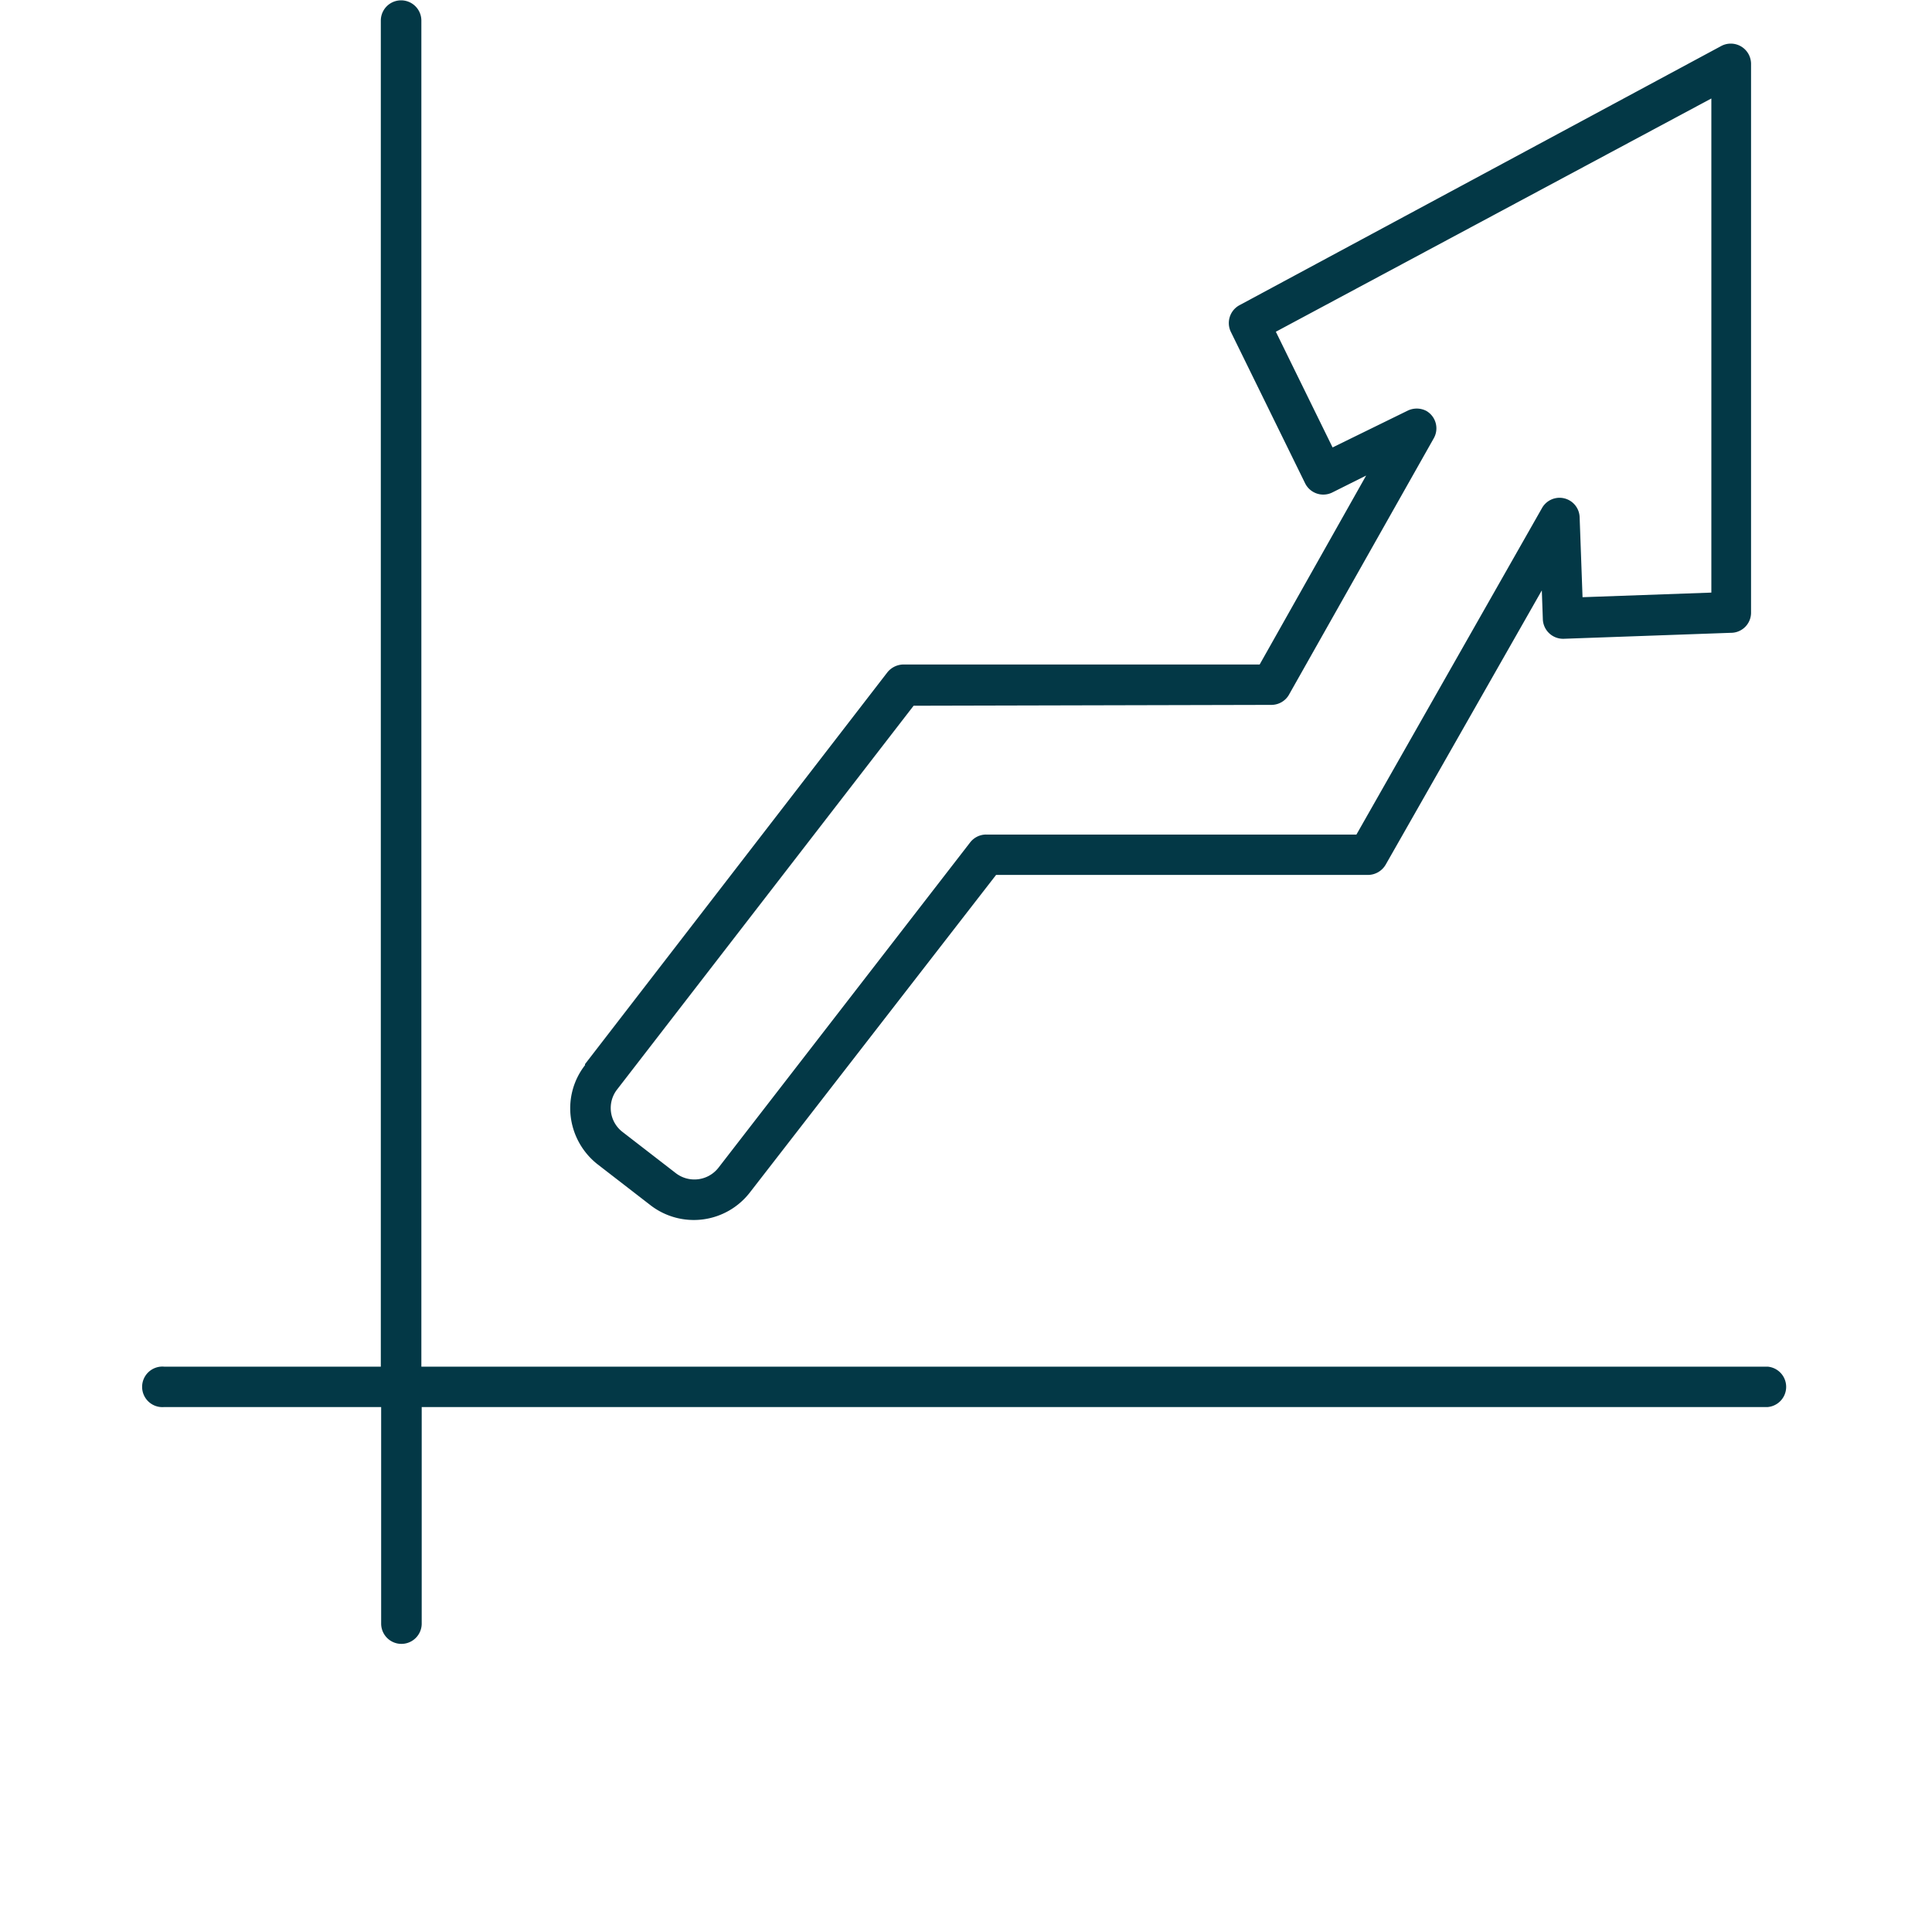
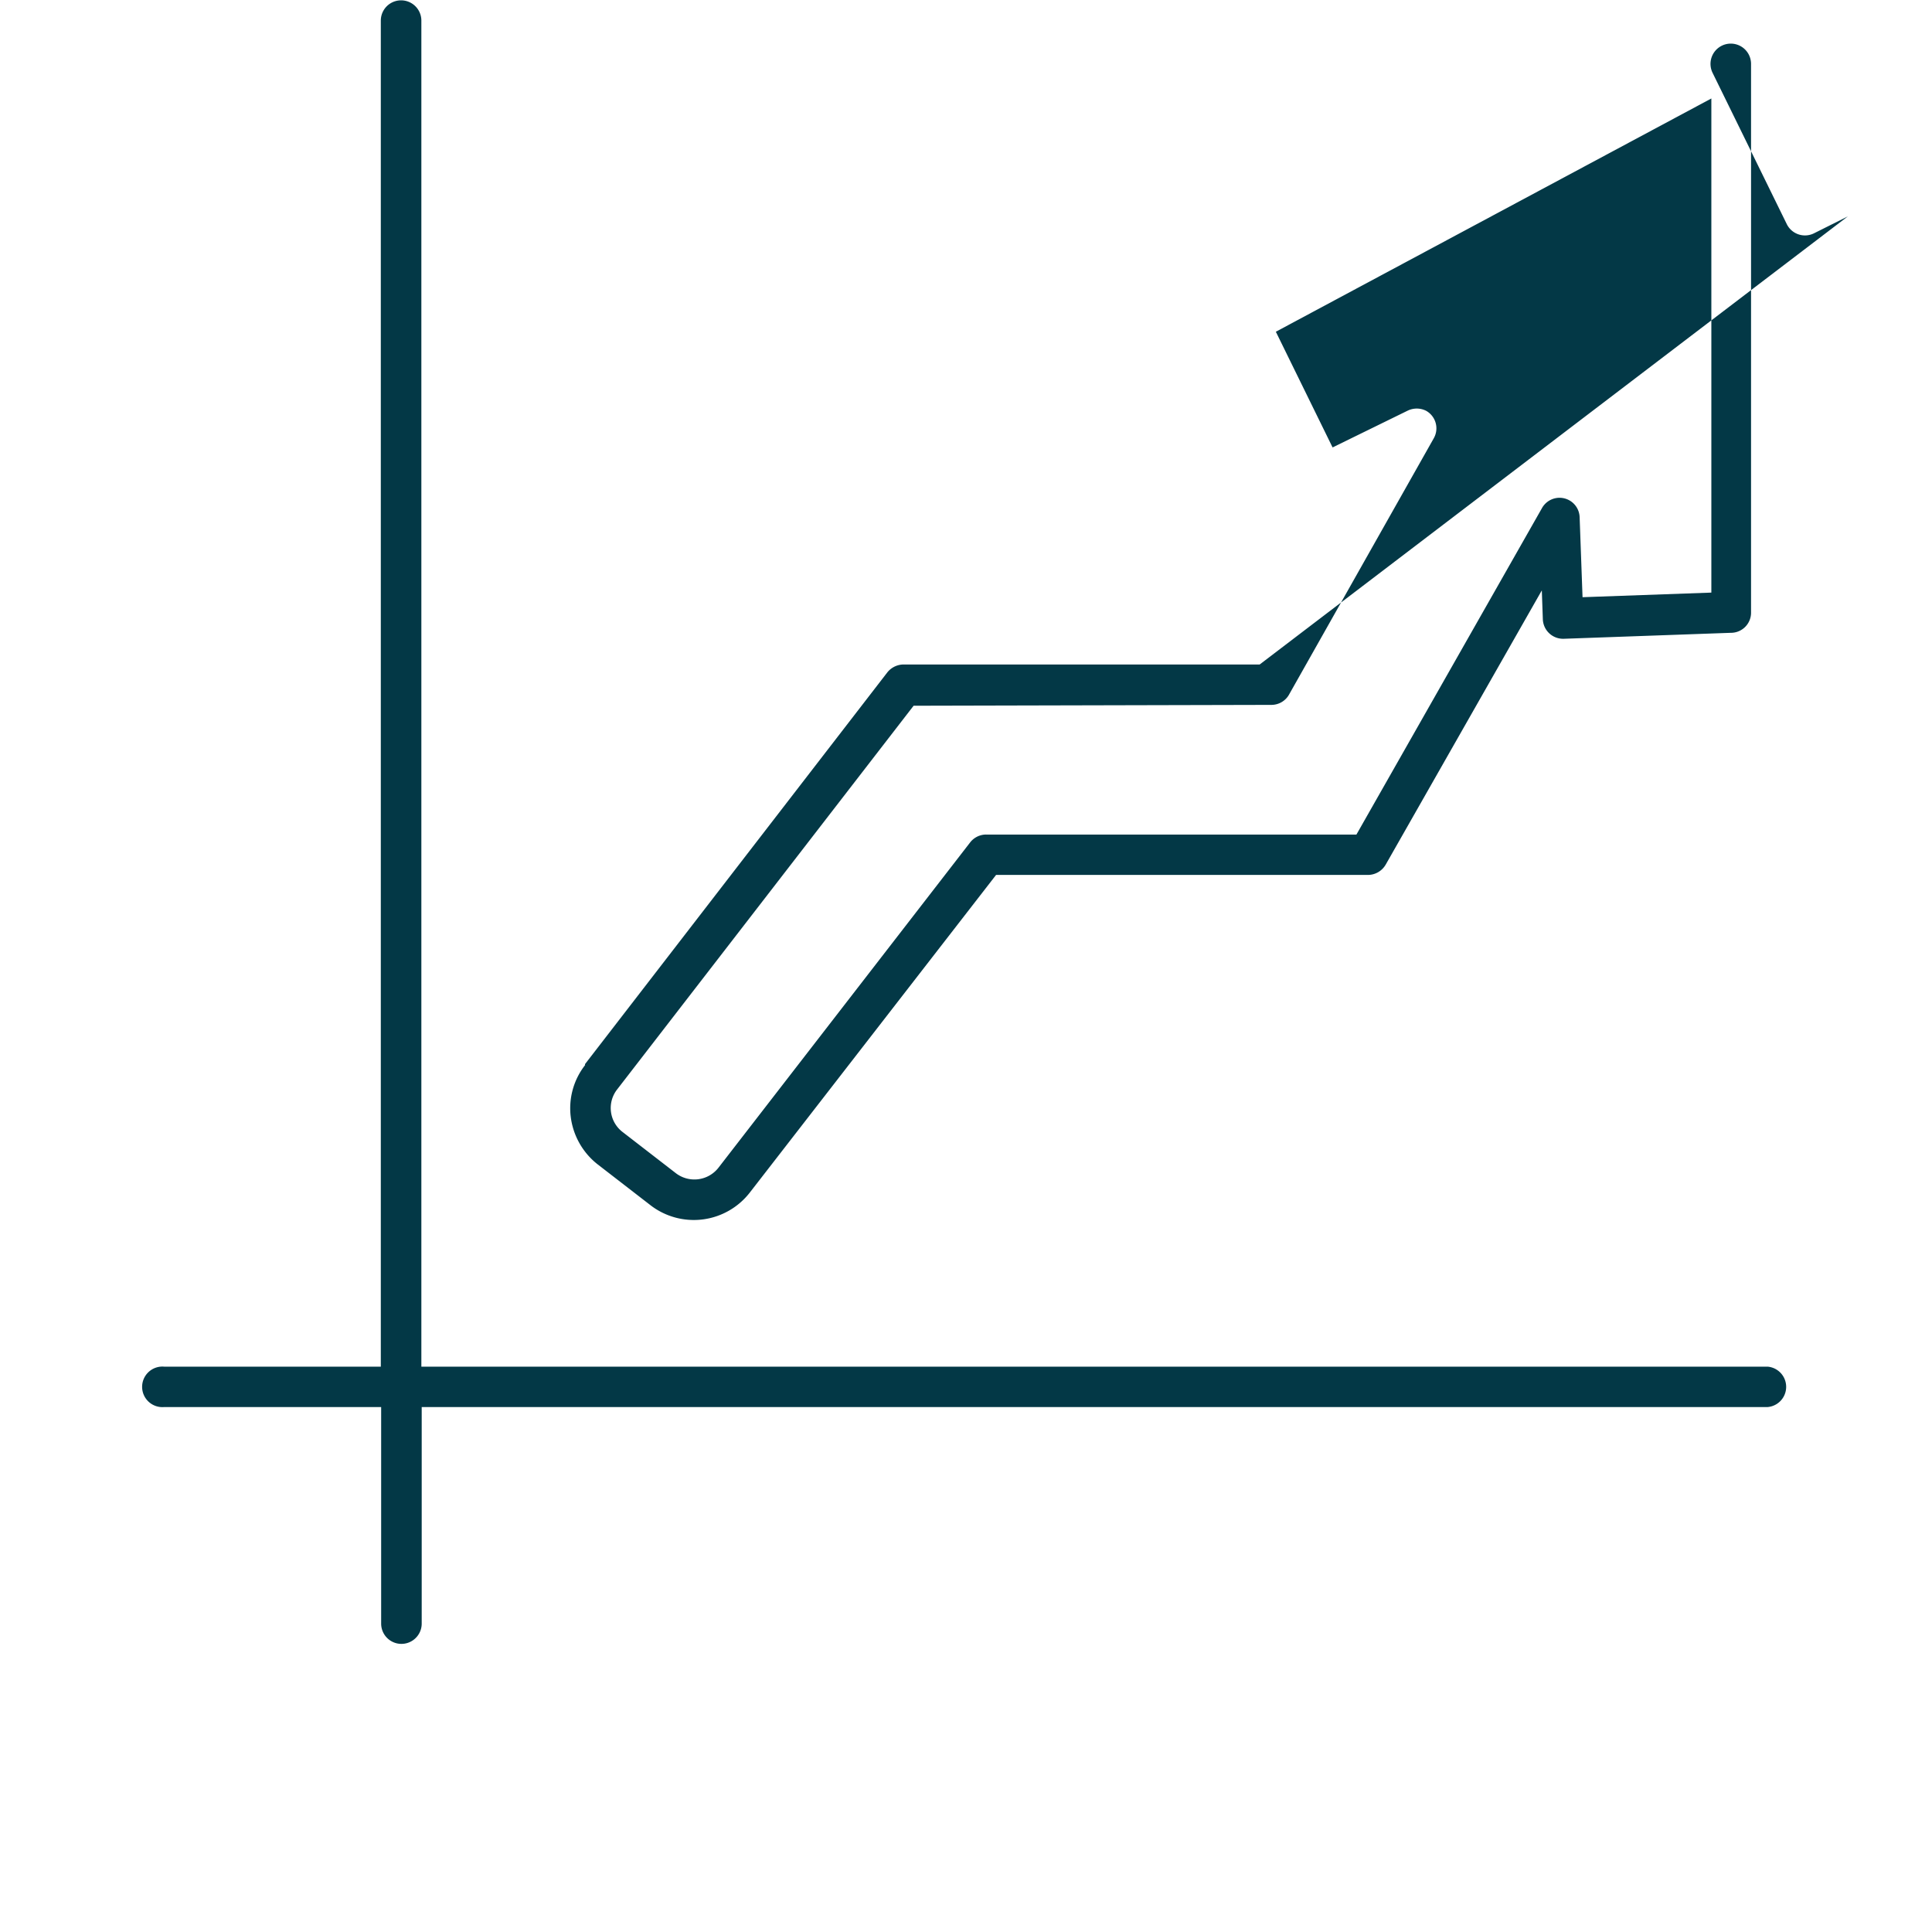
<svg xmlns="http://www.w3.org/2000/svg" id="Ebene_1" data-name="Ebene 1" viewBox="0 0 113.39 113.39">
  <defs>
    <style>.cls-1{fill:#033846;fill-rule:evenodd;}</style>
  </defs>
-   <path class="cls-1" d="M103.75,80.21a1.19,1.19,0,0,1,0,2.37h-79V95.29a1.19,1.19,0,0,1-2.38,0V82.58H9.64a1.19,1.19,0,1,1,0-2.37H22.35v-79a1.19,1.19,0,1,1,2.38,0v79ZM34.34,62.51h0a4.11,4.11,0,0,0-.84,3.06,4.2,4.2,0,0,0,1.58,2.77h0l3.13,2.42A4.16,4.16,0,0,0,44,70L58.46,51.35l21.79,0a1.21,1.21,0,0,0,1.08-.61l9.16-16.09.06,1.7a1.19,1.19,0,0,0,1.23,1.14l9.8-.35h0a1.18,1.18,0,0,0,1.19-1.18V3.74h0a1.21,1.21,0,0,0-.14-.55,1.19,1.19,0,0,0-1.61-.49L72.75,17.91h0a1.19,1.19,0,0,0-.51,1.57l4.36,8.89a1.19,1.19,0,0,0,1.58.54l2-1L73.93,39l-20.85,0a1.23,1.23,0,0,0-1,.46l-17.75,23ZM53.62,41.42,36.22,63.94v0a1.77,1.77,0,0,0,.31,2.49h0l3.13,2.42a1.79,1.79,0,0,0,2.51-.32L56.94,49.44h0a1.19,1.19,0,0,1,.94-.46l21.73,0L90.5,29.82a1.18,1.18,0,0,1,2.21.55l.17,4.68,7.56-.27v-29L74.88,19.47l3.33,6.79,4.39-2.15h0a1.22,1.22,0,0,1,1.1,0,1.18,1.18,0,0,1,.45,1.61l-8.47,15a1.19,1.19,0,0,1-1.06.65Z" />
+   <path class="cls-1" d="M103.75,80.21a1.19,1.19,0,0,1,0,2.37h-79V95.29a1.19,1.19,0,0,1-2.38,0V82.58H9.64a1.19,1.19,0,1,1,0-2.37H22.35v-79a1.19,1.19,0,1,1,2.38,0v79ZM34.34,62.51h0a4.11,4.11,0,0,0-.84,3.06,4.2,4.2,0,0,0,1.58,2.77h0l3.13,2.42A4.16,4.16,0,0,0,44,70L58.46,51.35l21.79,0a1.21,1.21,0,0,0,1.08-.61l9.16-16.09.06,1.7a1.19,1.19,0,0,0,1.23,1.14l9.8-.35h0a1.18,1.18,0,0,0,1.19-1.18V3.74h0a1.21,1.21,0,0,0-.14-.55,1.19,1.19,0,0,0-1.61-.49h0a1.19,1.19,0,0,0-.51,1.57l4.36,8.89a1.19,1.19,0,0,0,1.58.54l2-1L73.93,39l-20.85,0a1.23,1.23,0,0,0-1,.46l-17.75,23ZM53.62,41.42,36.22,63.94v0a1.77,1.77,0,0,0,.31,2.49h0l3.13,2.42a1.79,1.79,0,0,0,2.51-.32L56.94,49.44h0a1.19,1.19,0,0,1,.94-.46l21.73,0L90.5,29.82a1.18,1.18,0,0,1,2.21.55l.17,4.68,7.56-.27v-29L74.88,19.47l3.33,6.79,4.39-2.15h0a1.22,1.22,0,0,1,1.1,0,1.18,1.18,0,0,1,.45,1.61l-8.47,15a1.19,1.19,0,0,1-1.06.65Z" />
</svg>